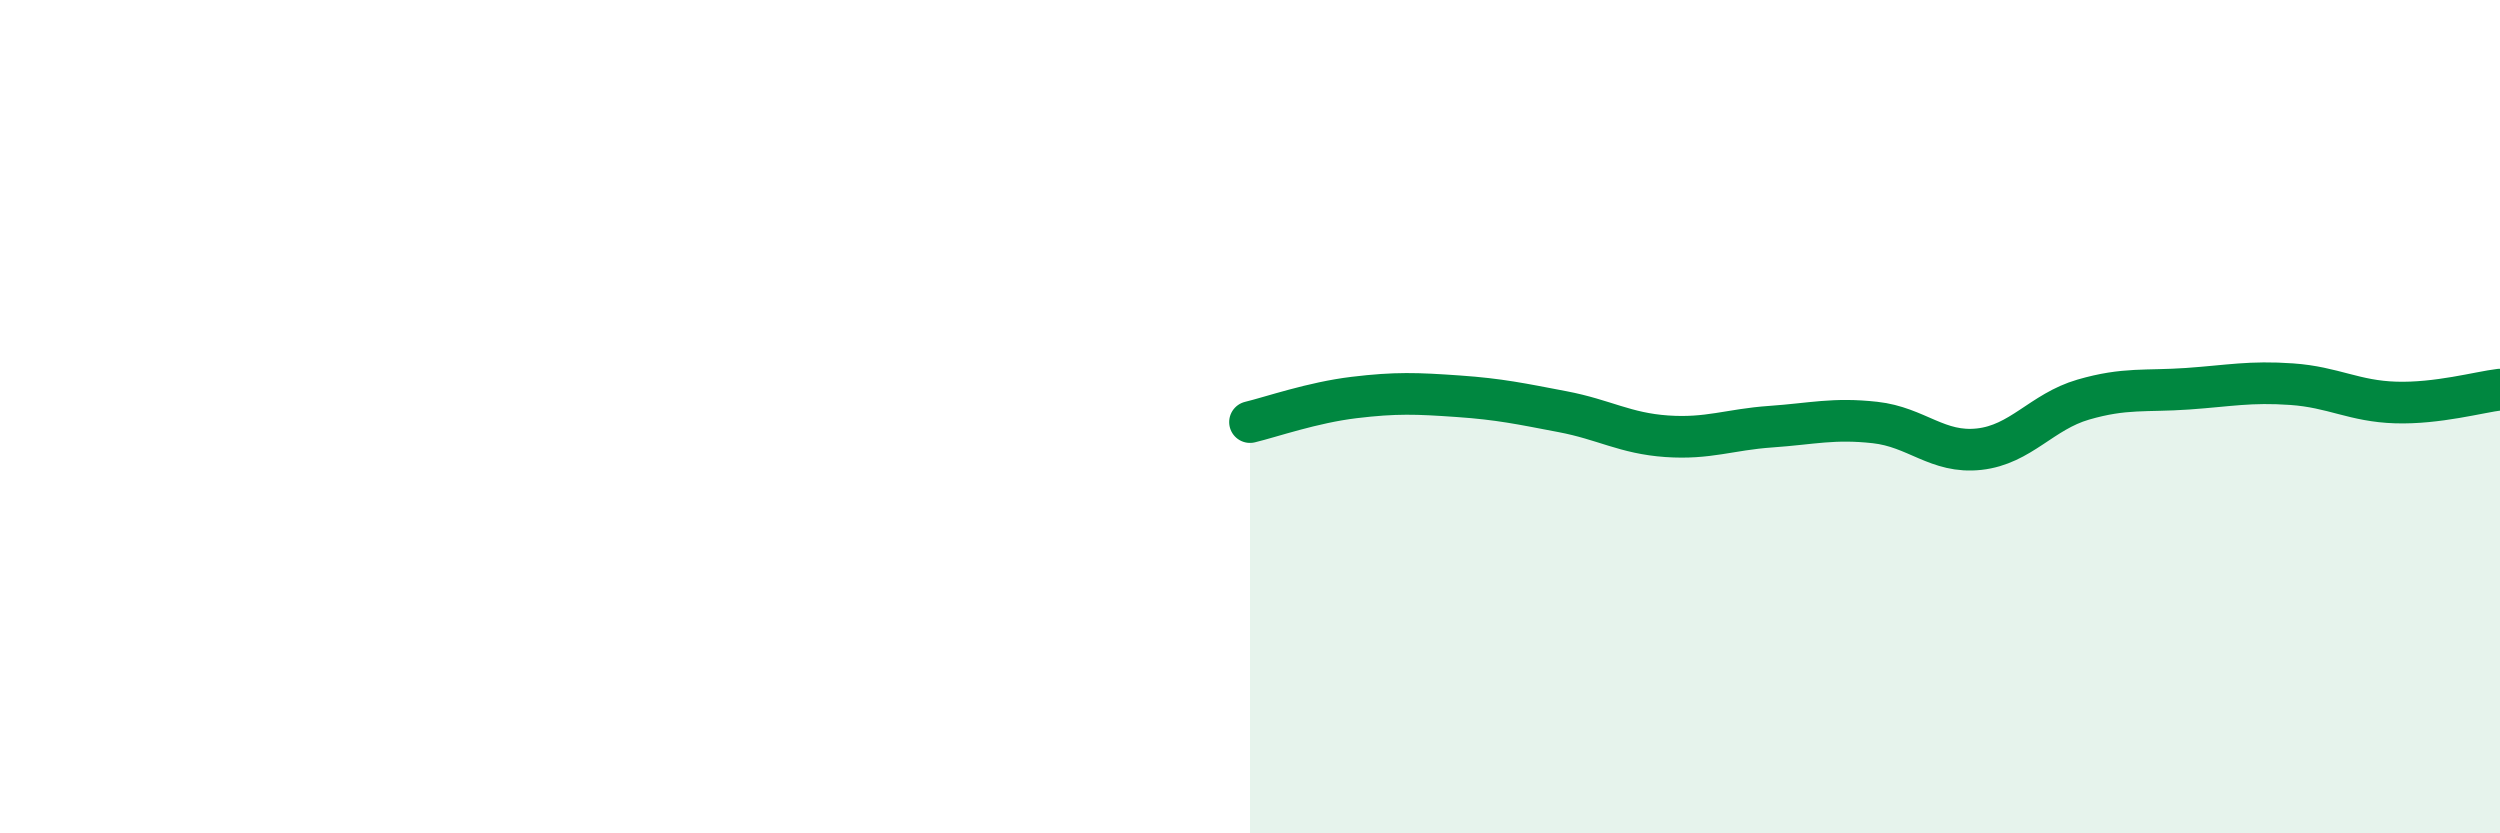
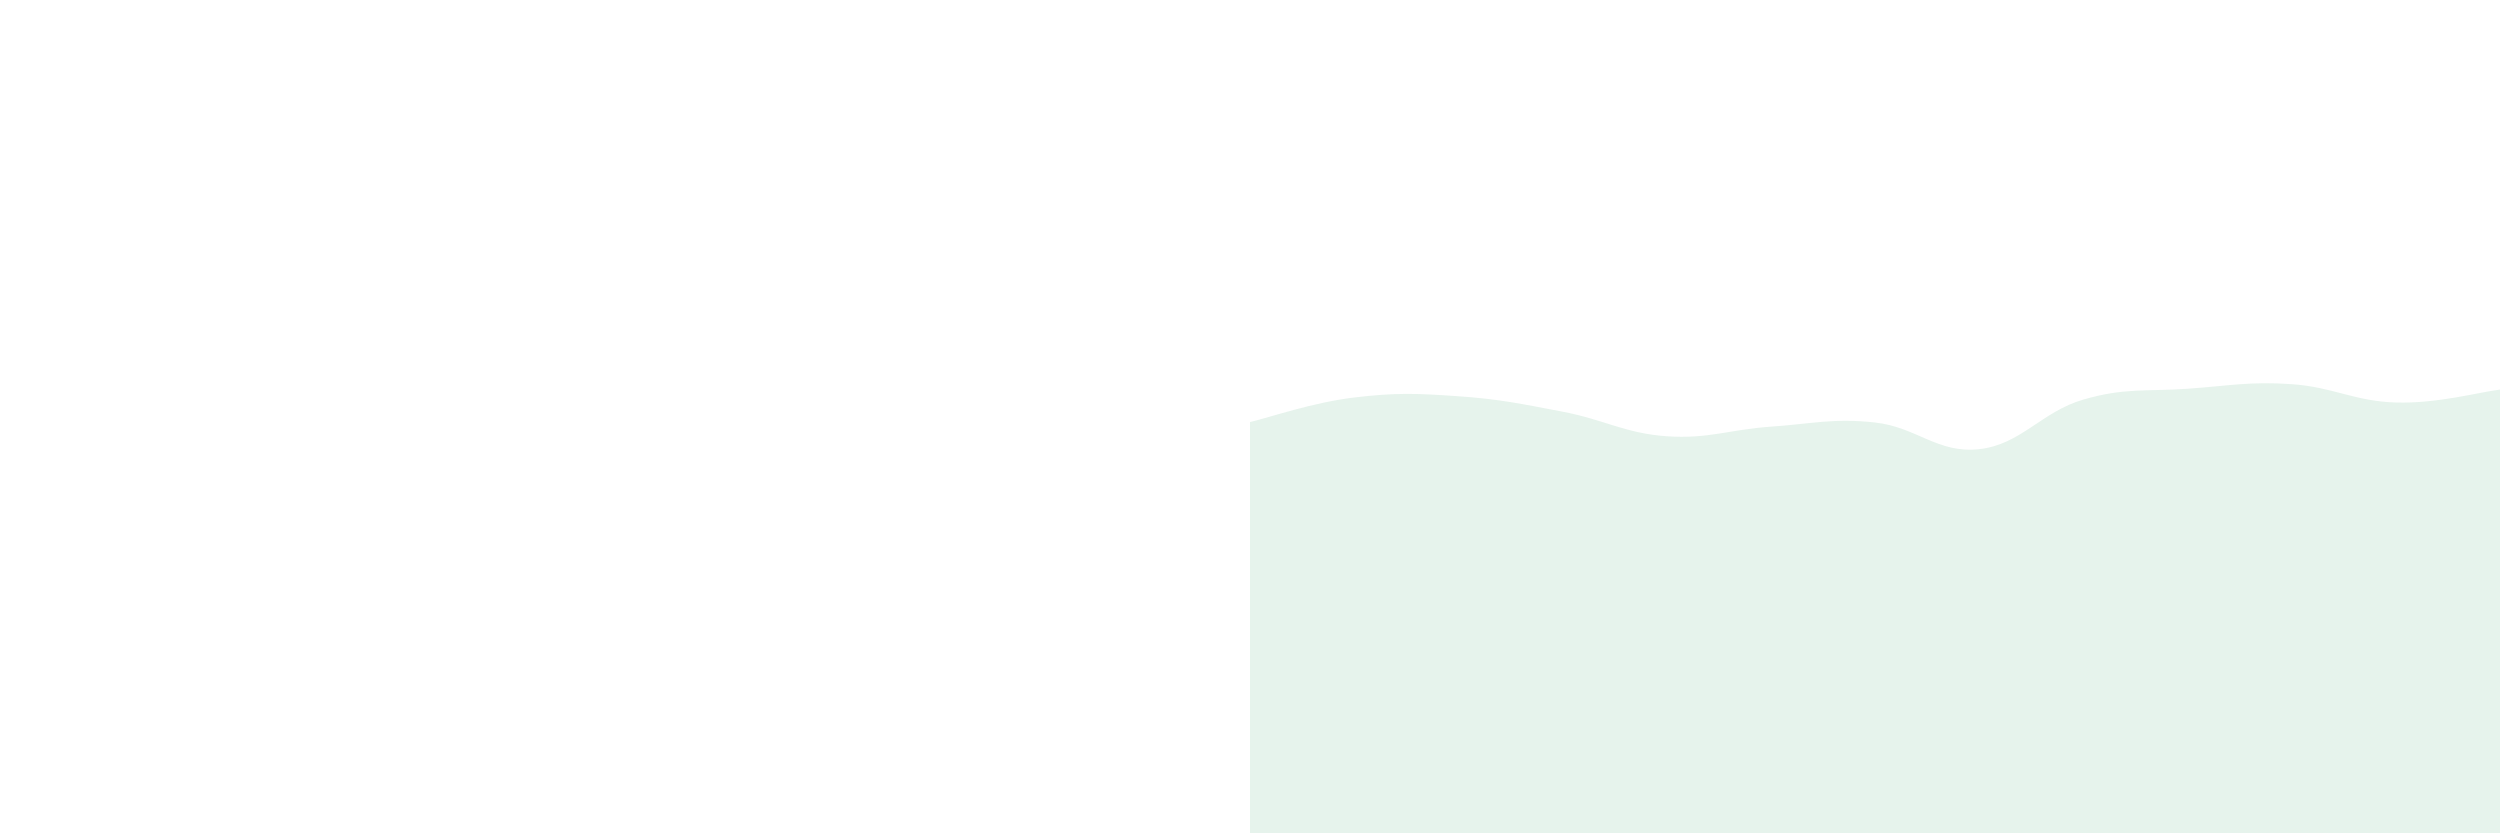
<svg xmlns="http://www.w3.org/2000/svg" width="60" height="20" viewBox="0 0 60 20">
  <path d="M 30,10.13 C 30.5,10.01 31.5,9.66 32.5,9.54 C 33.5,9.42 34,9.44 35,9.51 C 36,9.58 36.5,9.69 37.5,9.88 C 38.5,10.07 39,10.4 40,10.47 C 41,10.54 41.5,10.31 42.5,10.24 C 43.5,10.17 44,10.03 45,10.14 C 46,10.25 46.5,10.89 47.5,10.78 C 48.5,10.67 49,9.88 50,9.59 C 51,9.3 51.5,9.4 52.5,9.33 C 53.5,9.26 54,9.15 55,9.22 C 56,9.29 56.5,9.63 57.5,9.66 C 58.5,9.69 59.5,9.41 60,9.35L60 20L30 20Z" fill="#008740" opacity="0.1" stroke-linecap="round" stroke-linejoin="round" />
-   <path d="M 30,10.13 C 30.5,10.01 31.5,9.66 32.5,9.54 C 33.5,9.42 34,9.44 35,9.51 C 36,9.58 36.5,9.69 37.5,9.88 C 38.5,10.07 39,10.4 40,10.47 C 41,10.54 41.5,10.31 42.5,10.24 C 43.5,10.17 44,10.03 45,10.14 C 46,10.25 46.5,10.89 47.5,10.78 C 48.5,10.67 49,9.88 50,9.59 C 51,9.3 51.5,9.4 52.5,9.33 C 53.5,9.26 54,9.15 55,9.22 C 56,9.29 56.5,9.63 57.5,9.66 C 58.5,9.69 59.5,9.41 60,9.35" stroke="#008740" stroke-width="1" fill="none" stroke-linecap="round" stroke-linejoin="round" />
</svg>